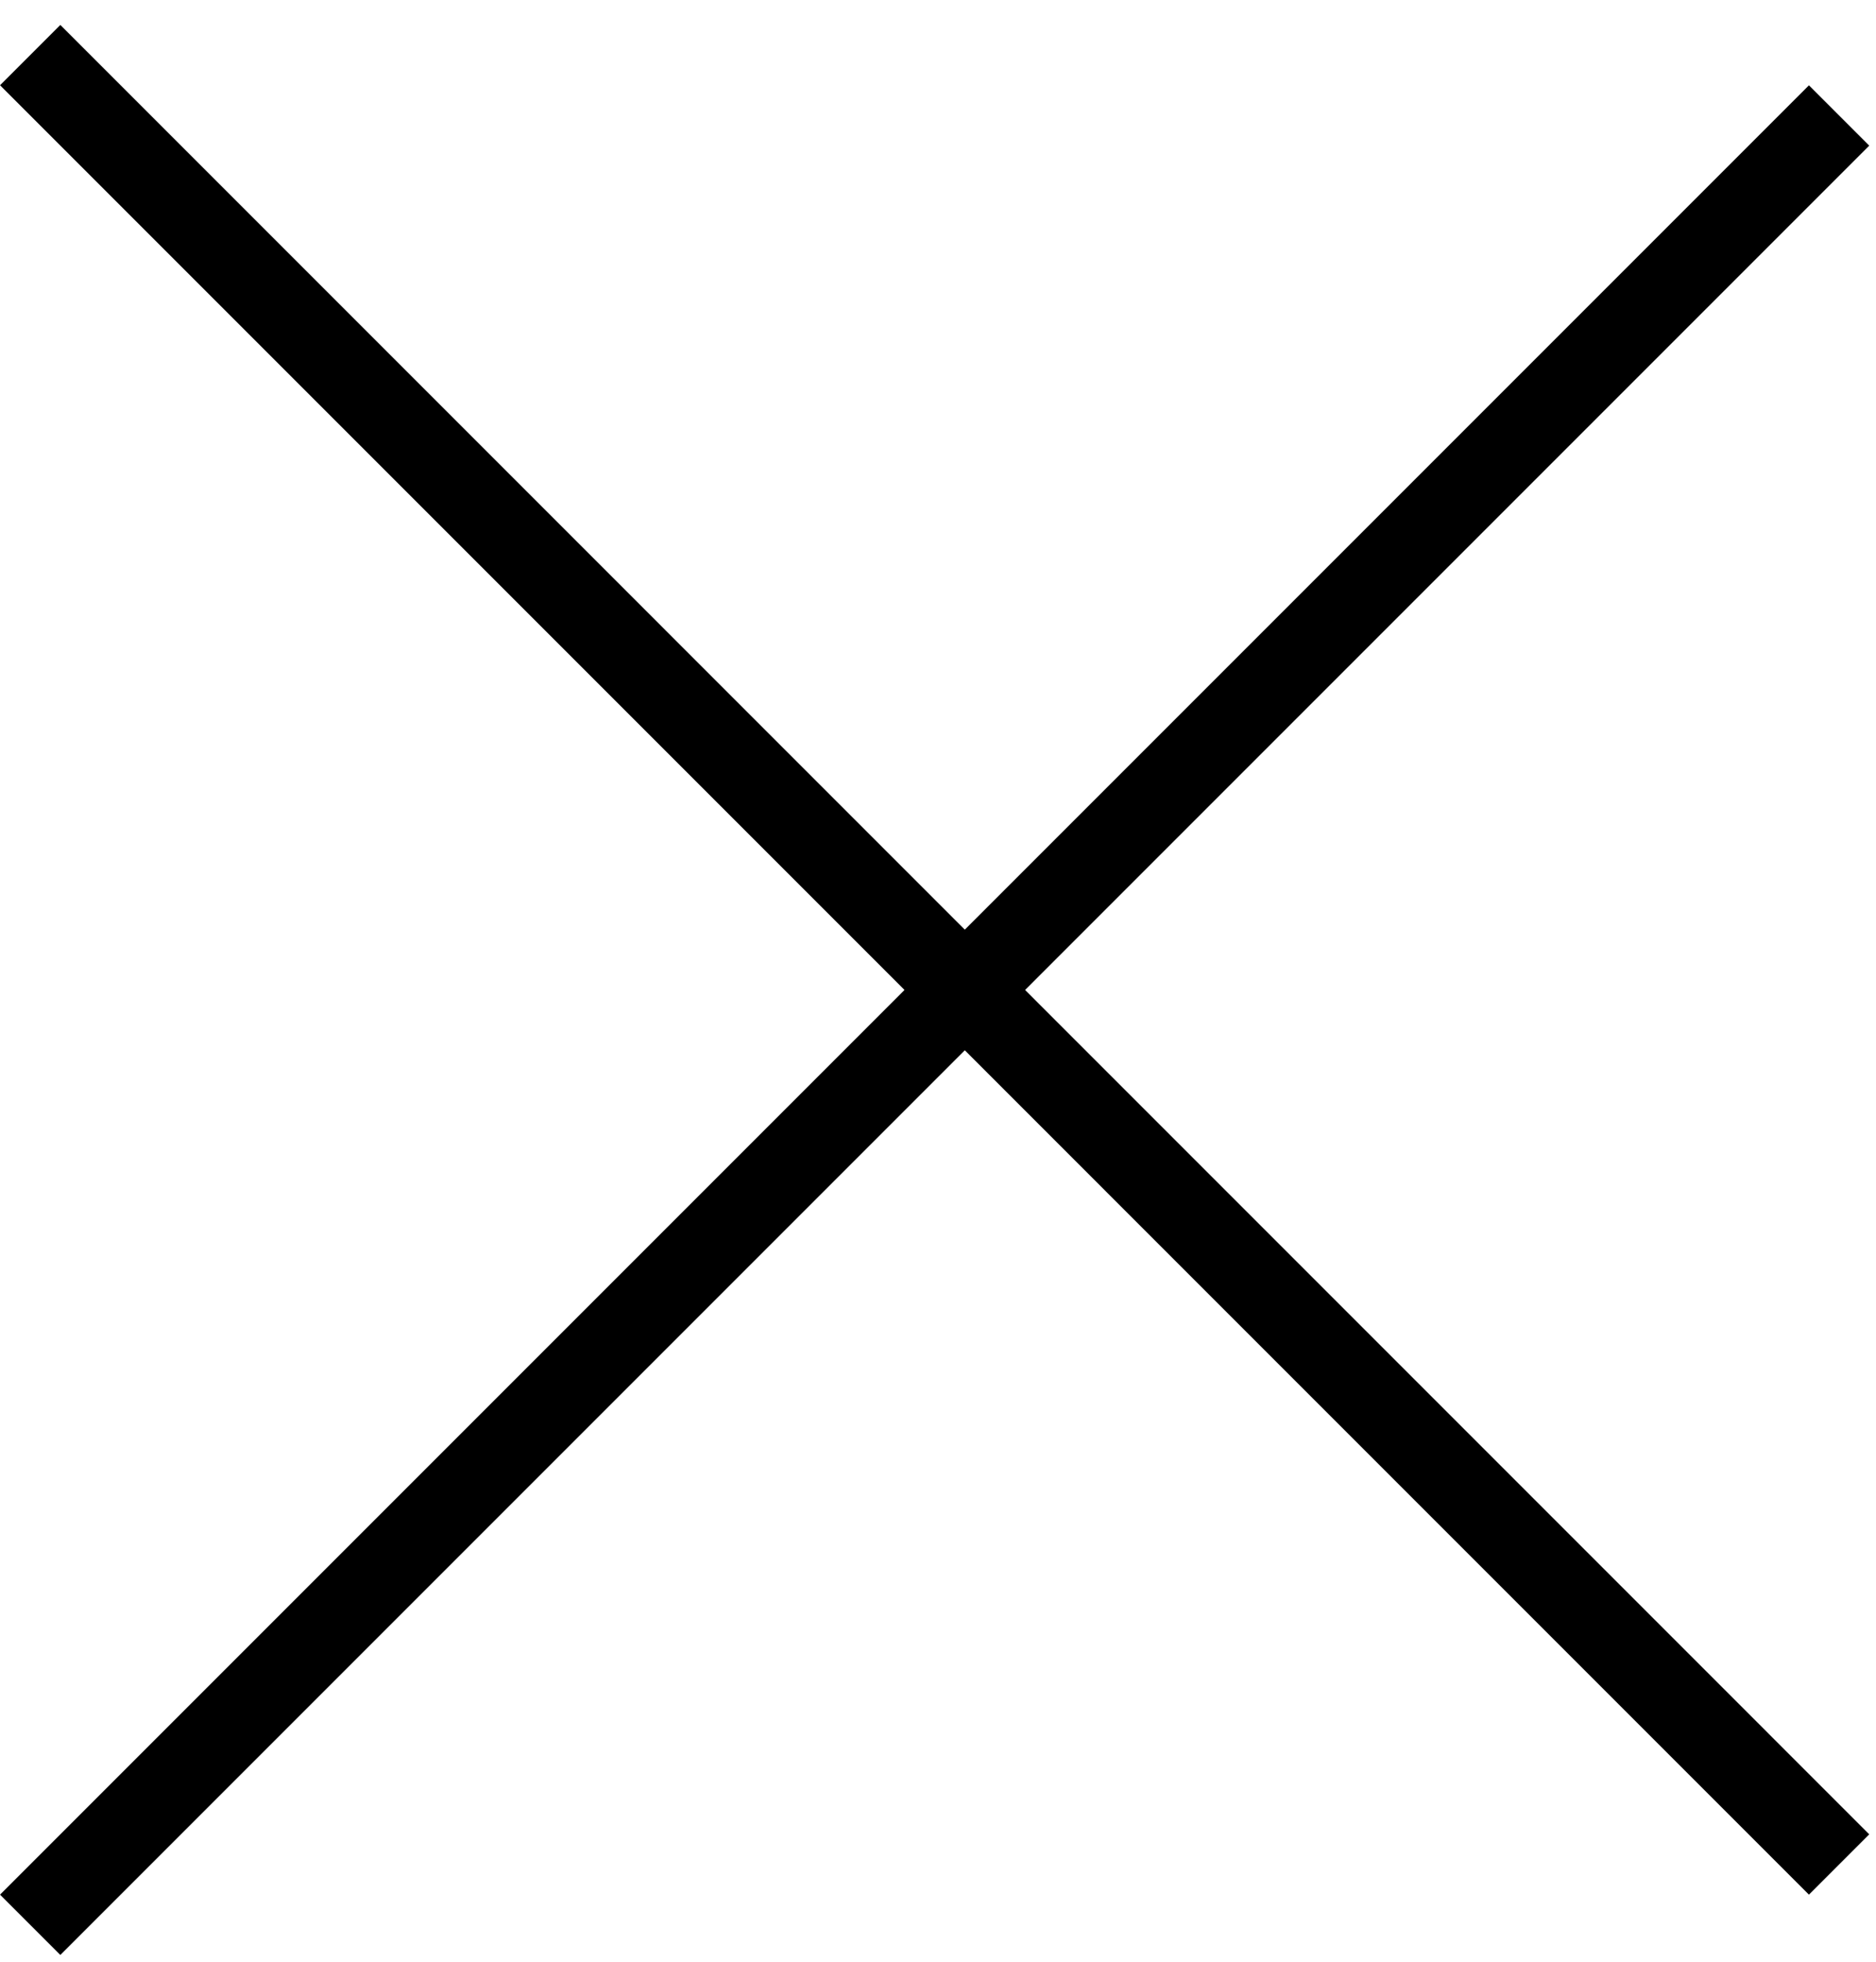
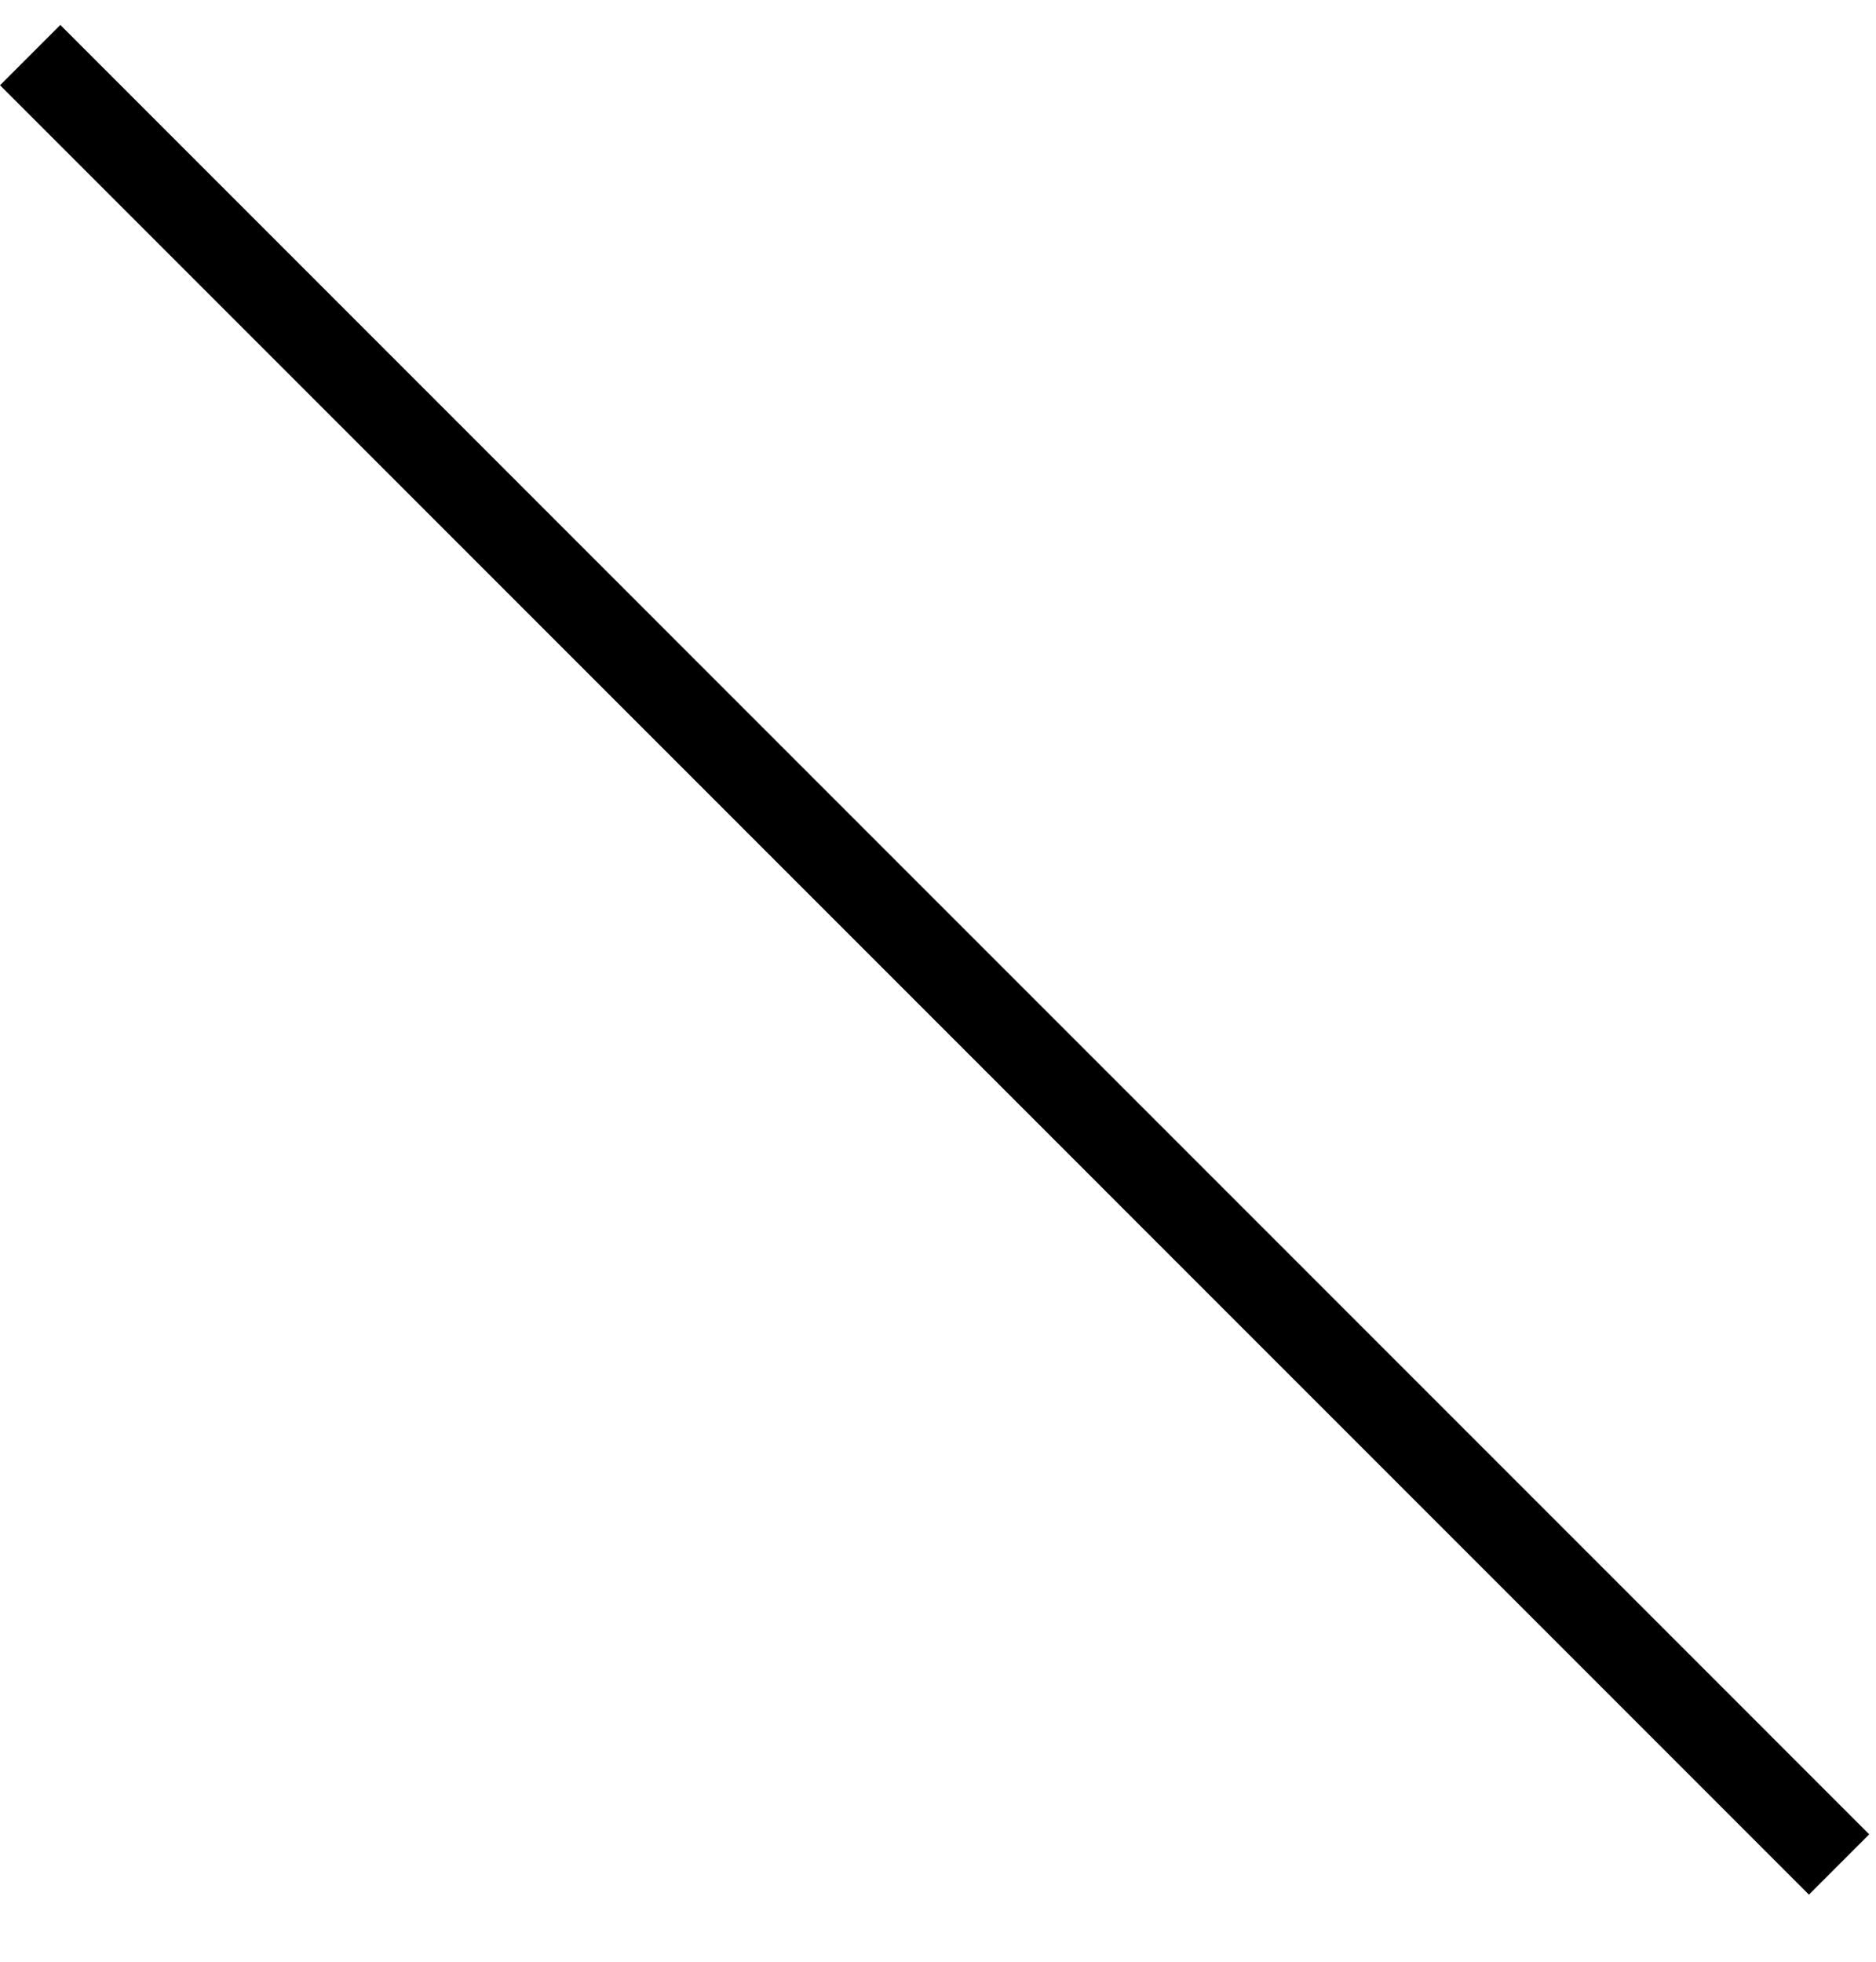
<svg xmlns="http://www.w3.org/2000/svg" width="22" height="23" viewBox="0 0 22 23" fill="none">
-   <line x1="21.567" y1="1.354" x2="0.354" y2="22.567" stroke="black" />
  <line x1="0.354" y1="0.646" x2="21.567" y2="21.86" stroke="black" />
</svg>